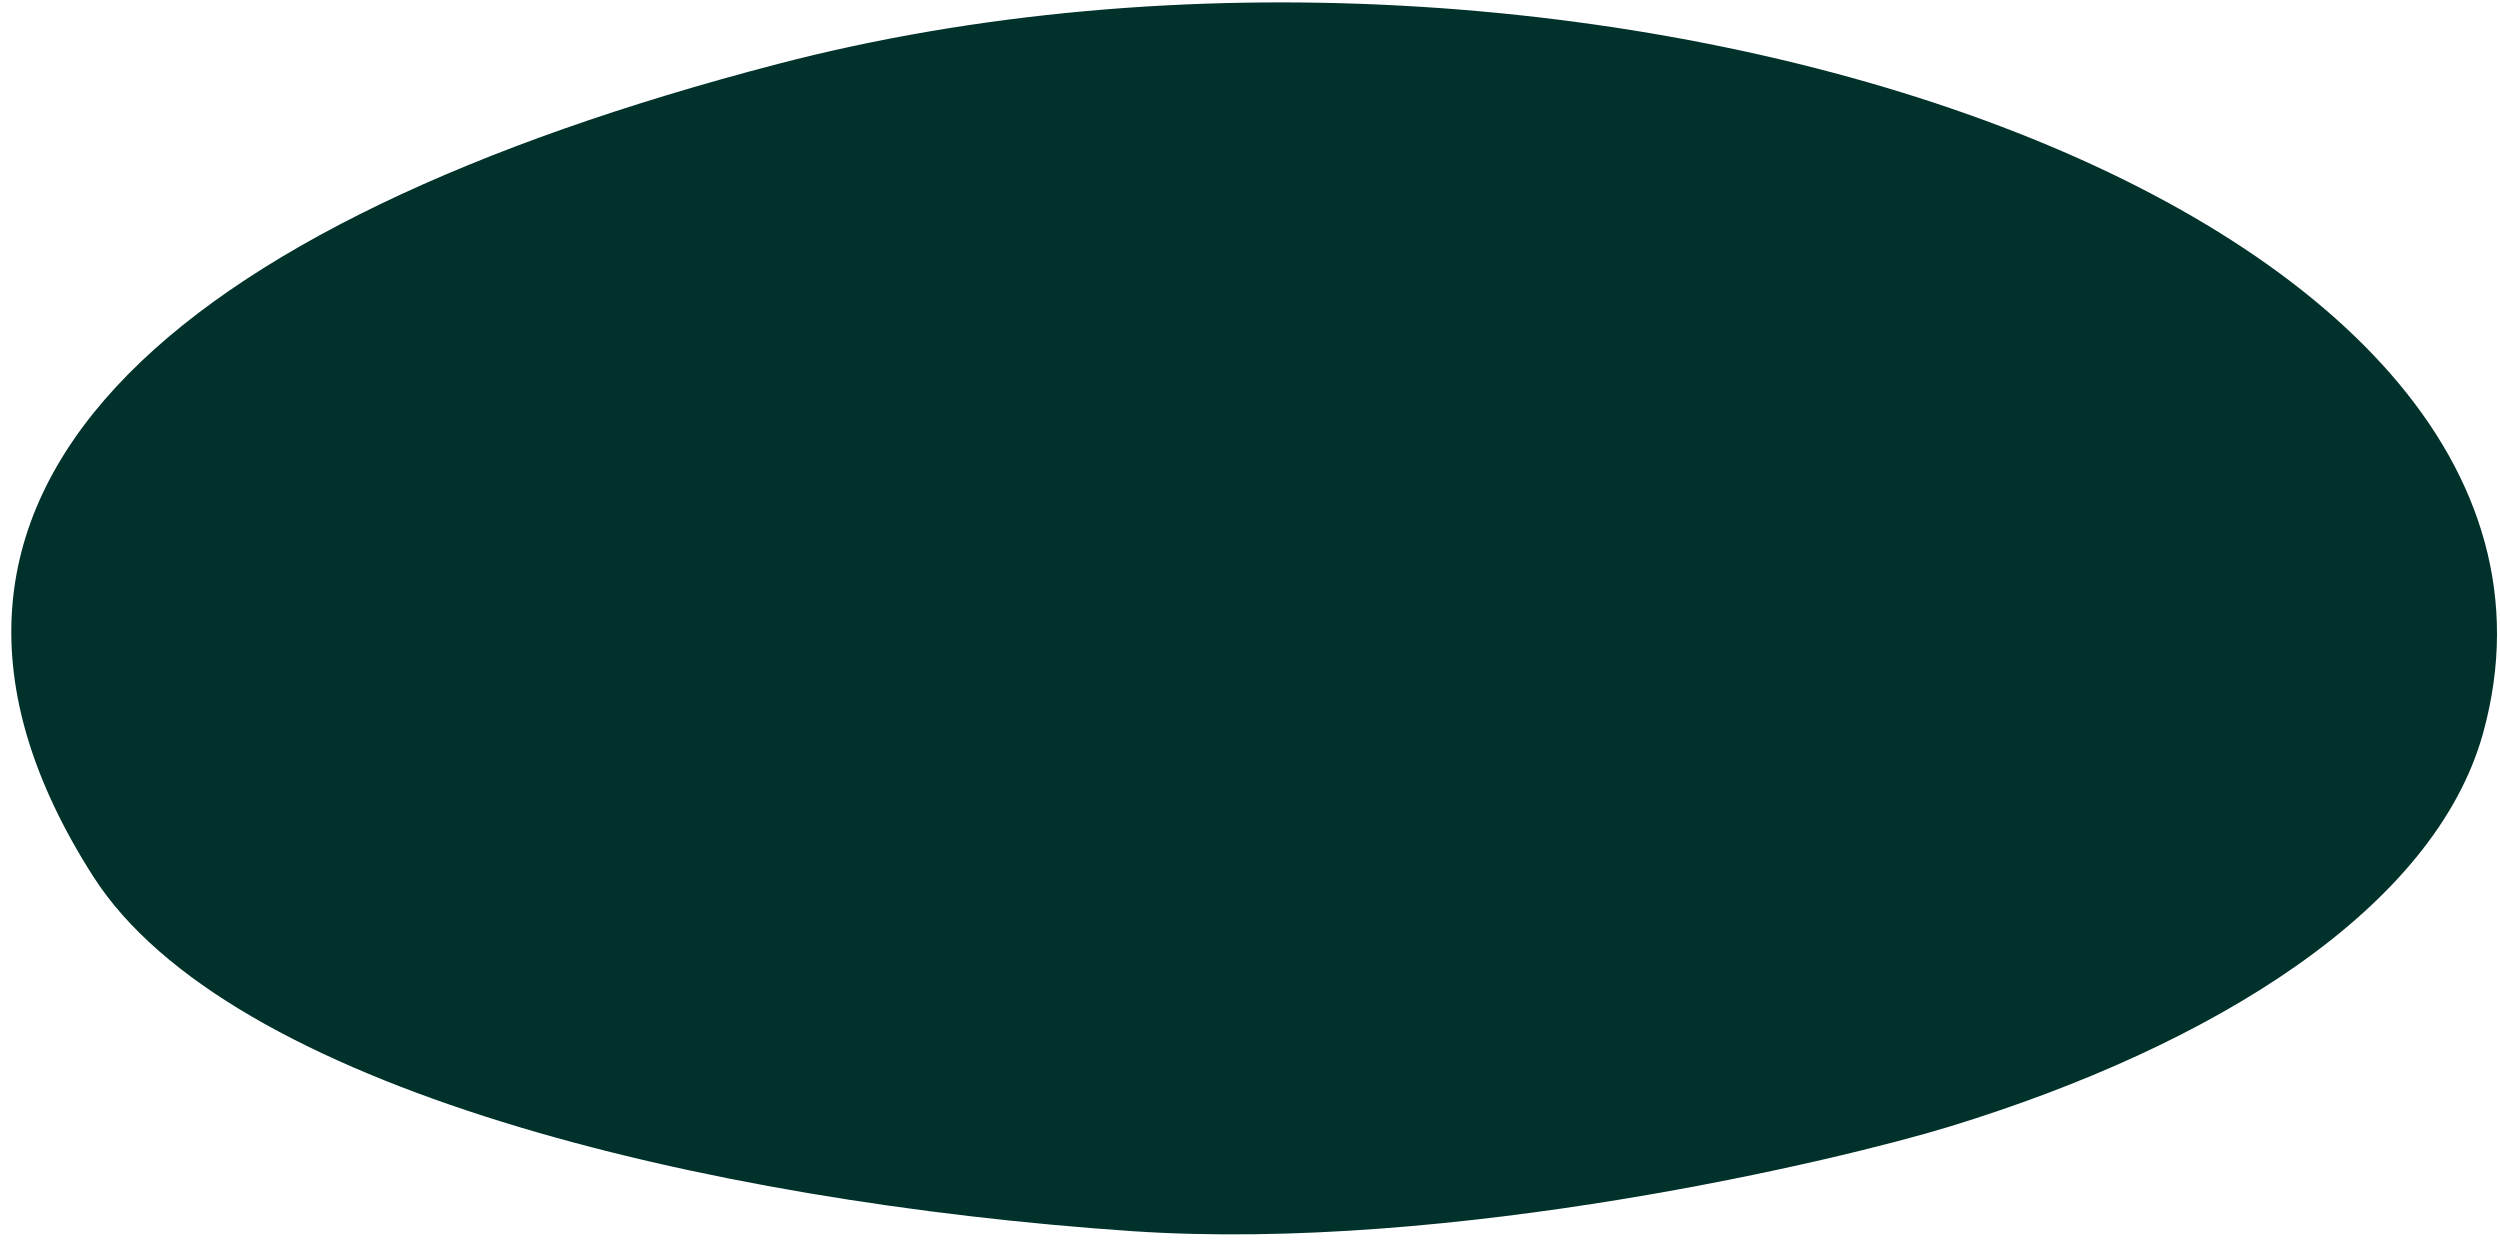
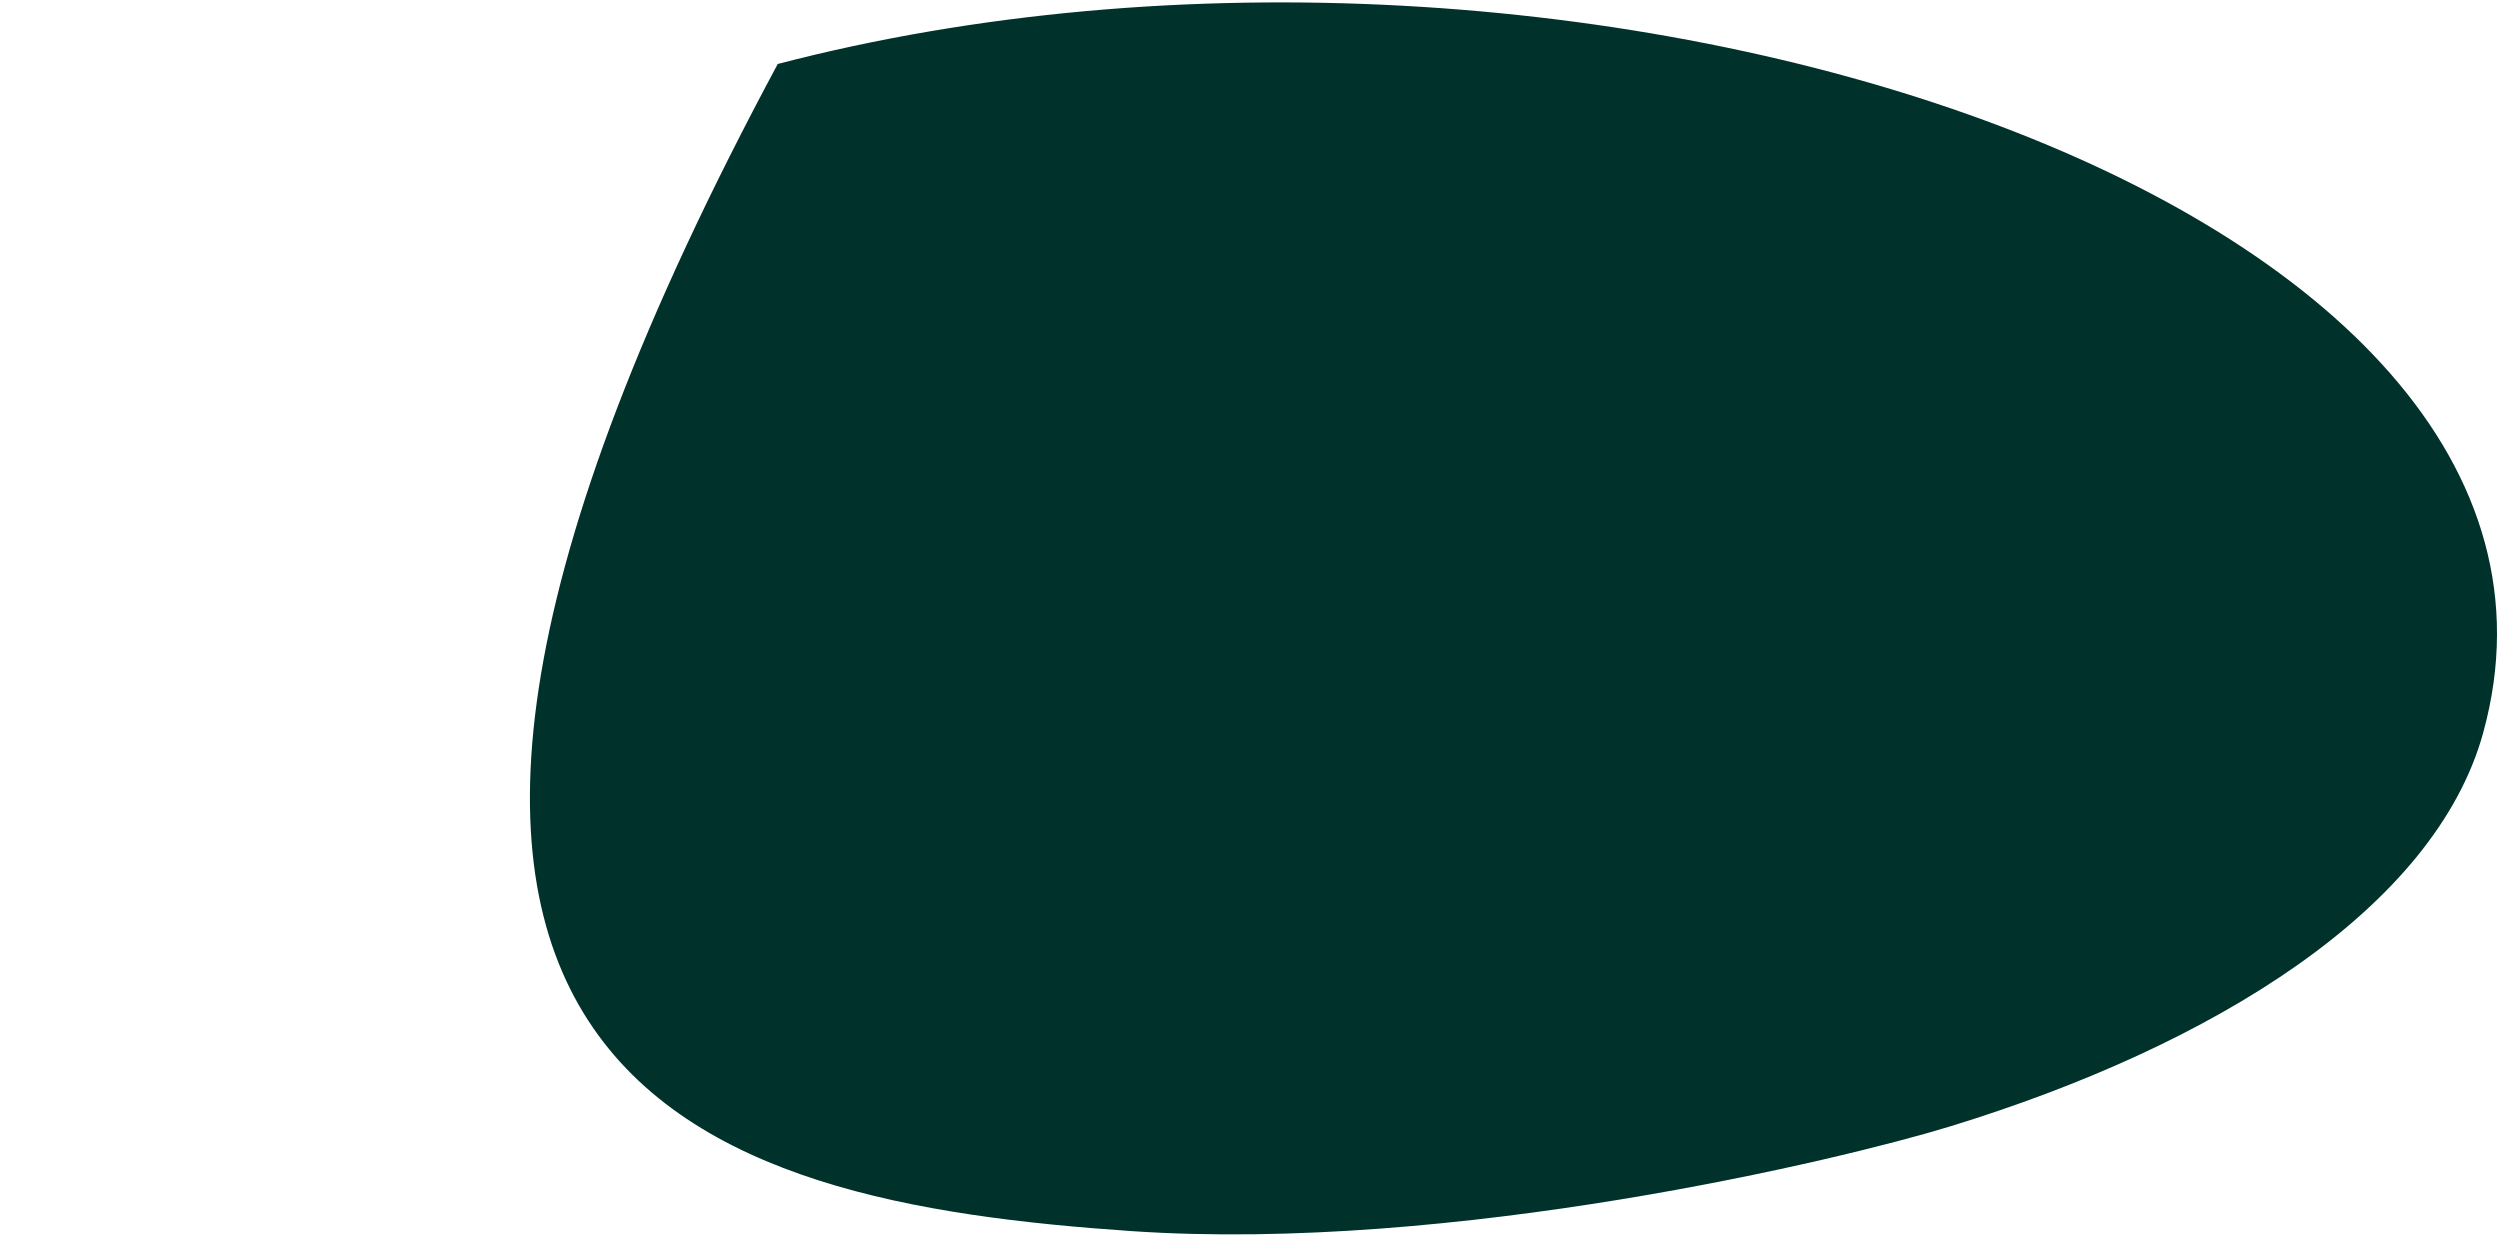
<svg xmlns="http://www.w3.org/2000/svg" width="171" height="85" viewBox="0 0 171 85" fill="none">
-   <path d="M169.855 50.103C179.867 13.677 107.813 -9.869 53.198 4.376C11.626 15.222 -10.28 33.874 6.376 59.947C15.604 74.392 48.148 82.209 77.385 84.207C99.366 85.708 125.984 79.316 133.349 77.058C151.441 71.516 166.546 62.12 169.855 50.108L169.855 50.103Z" fill="#00312B" />
+   <path d="M169.855 50.103C179.867 13.677 107.813 -9.869 53.198 4.376C15.604 74.392 48.148 82.209 77.385 84.207C99.366 85.708 125.984 79.316 133.349 77.058C151.441 71.516 166.546 62.12 169.855 50.108L169.855 50.103Z" fill="#00312B" />
</svg>